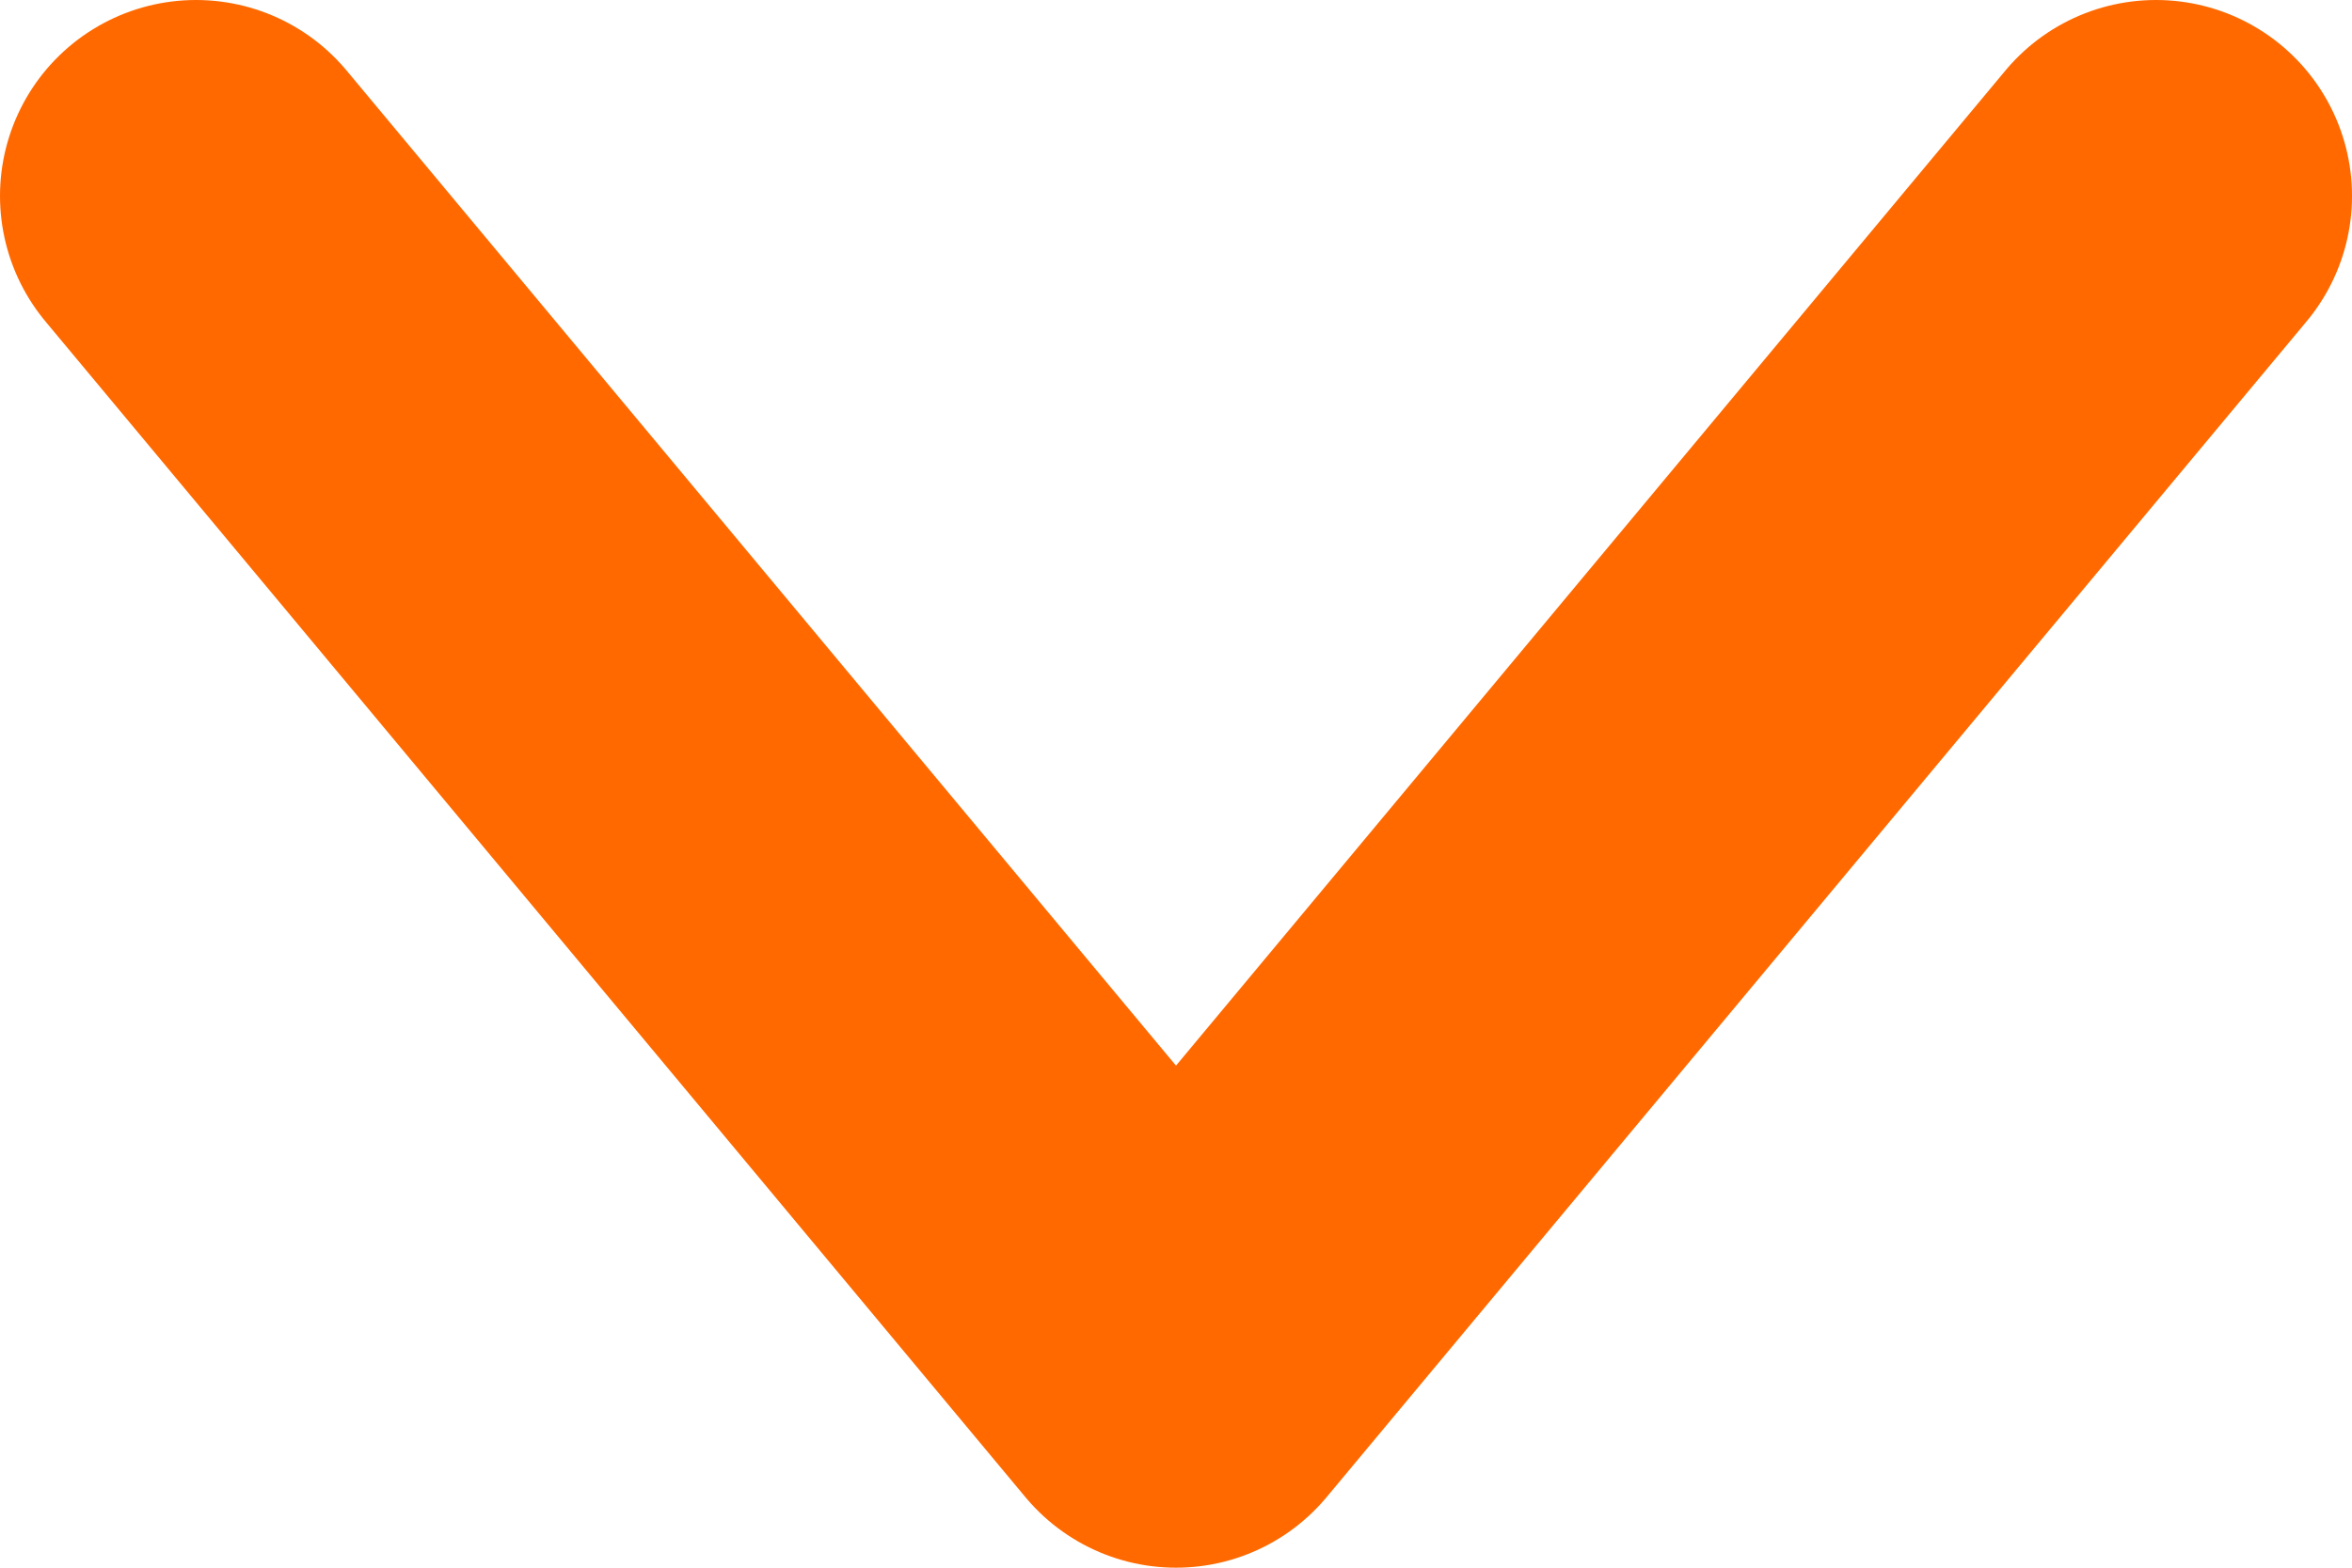
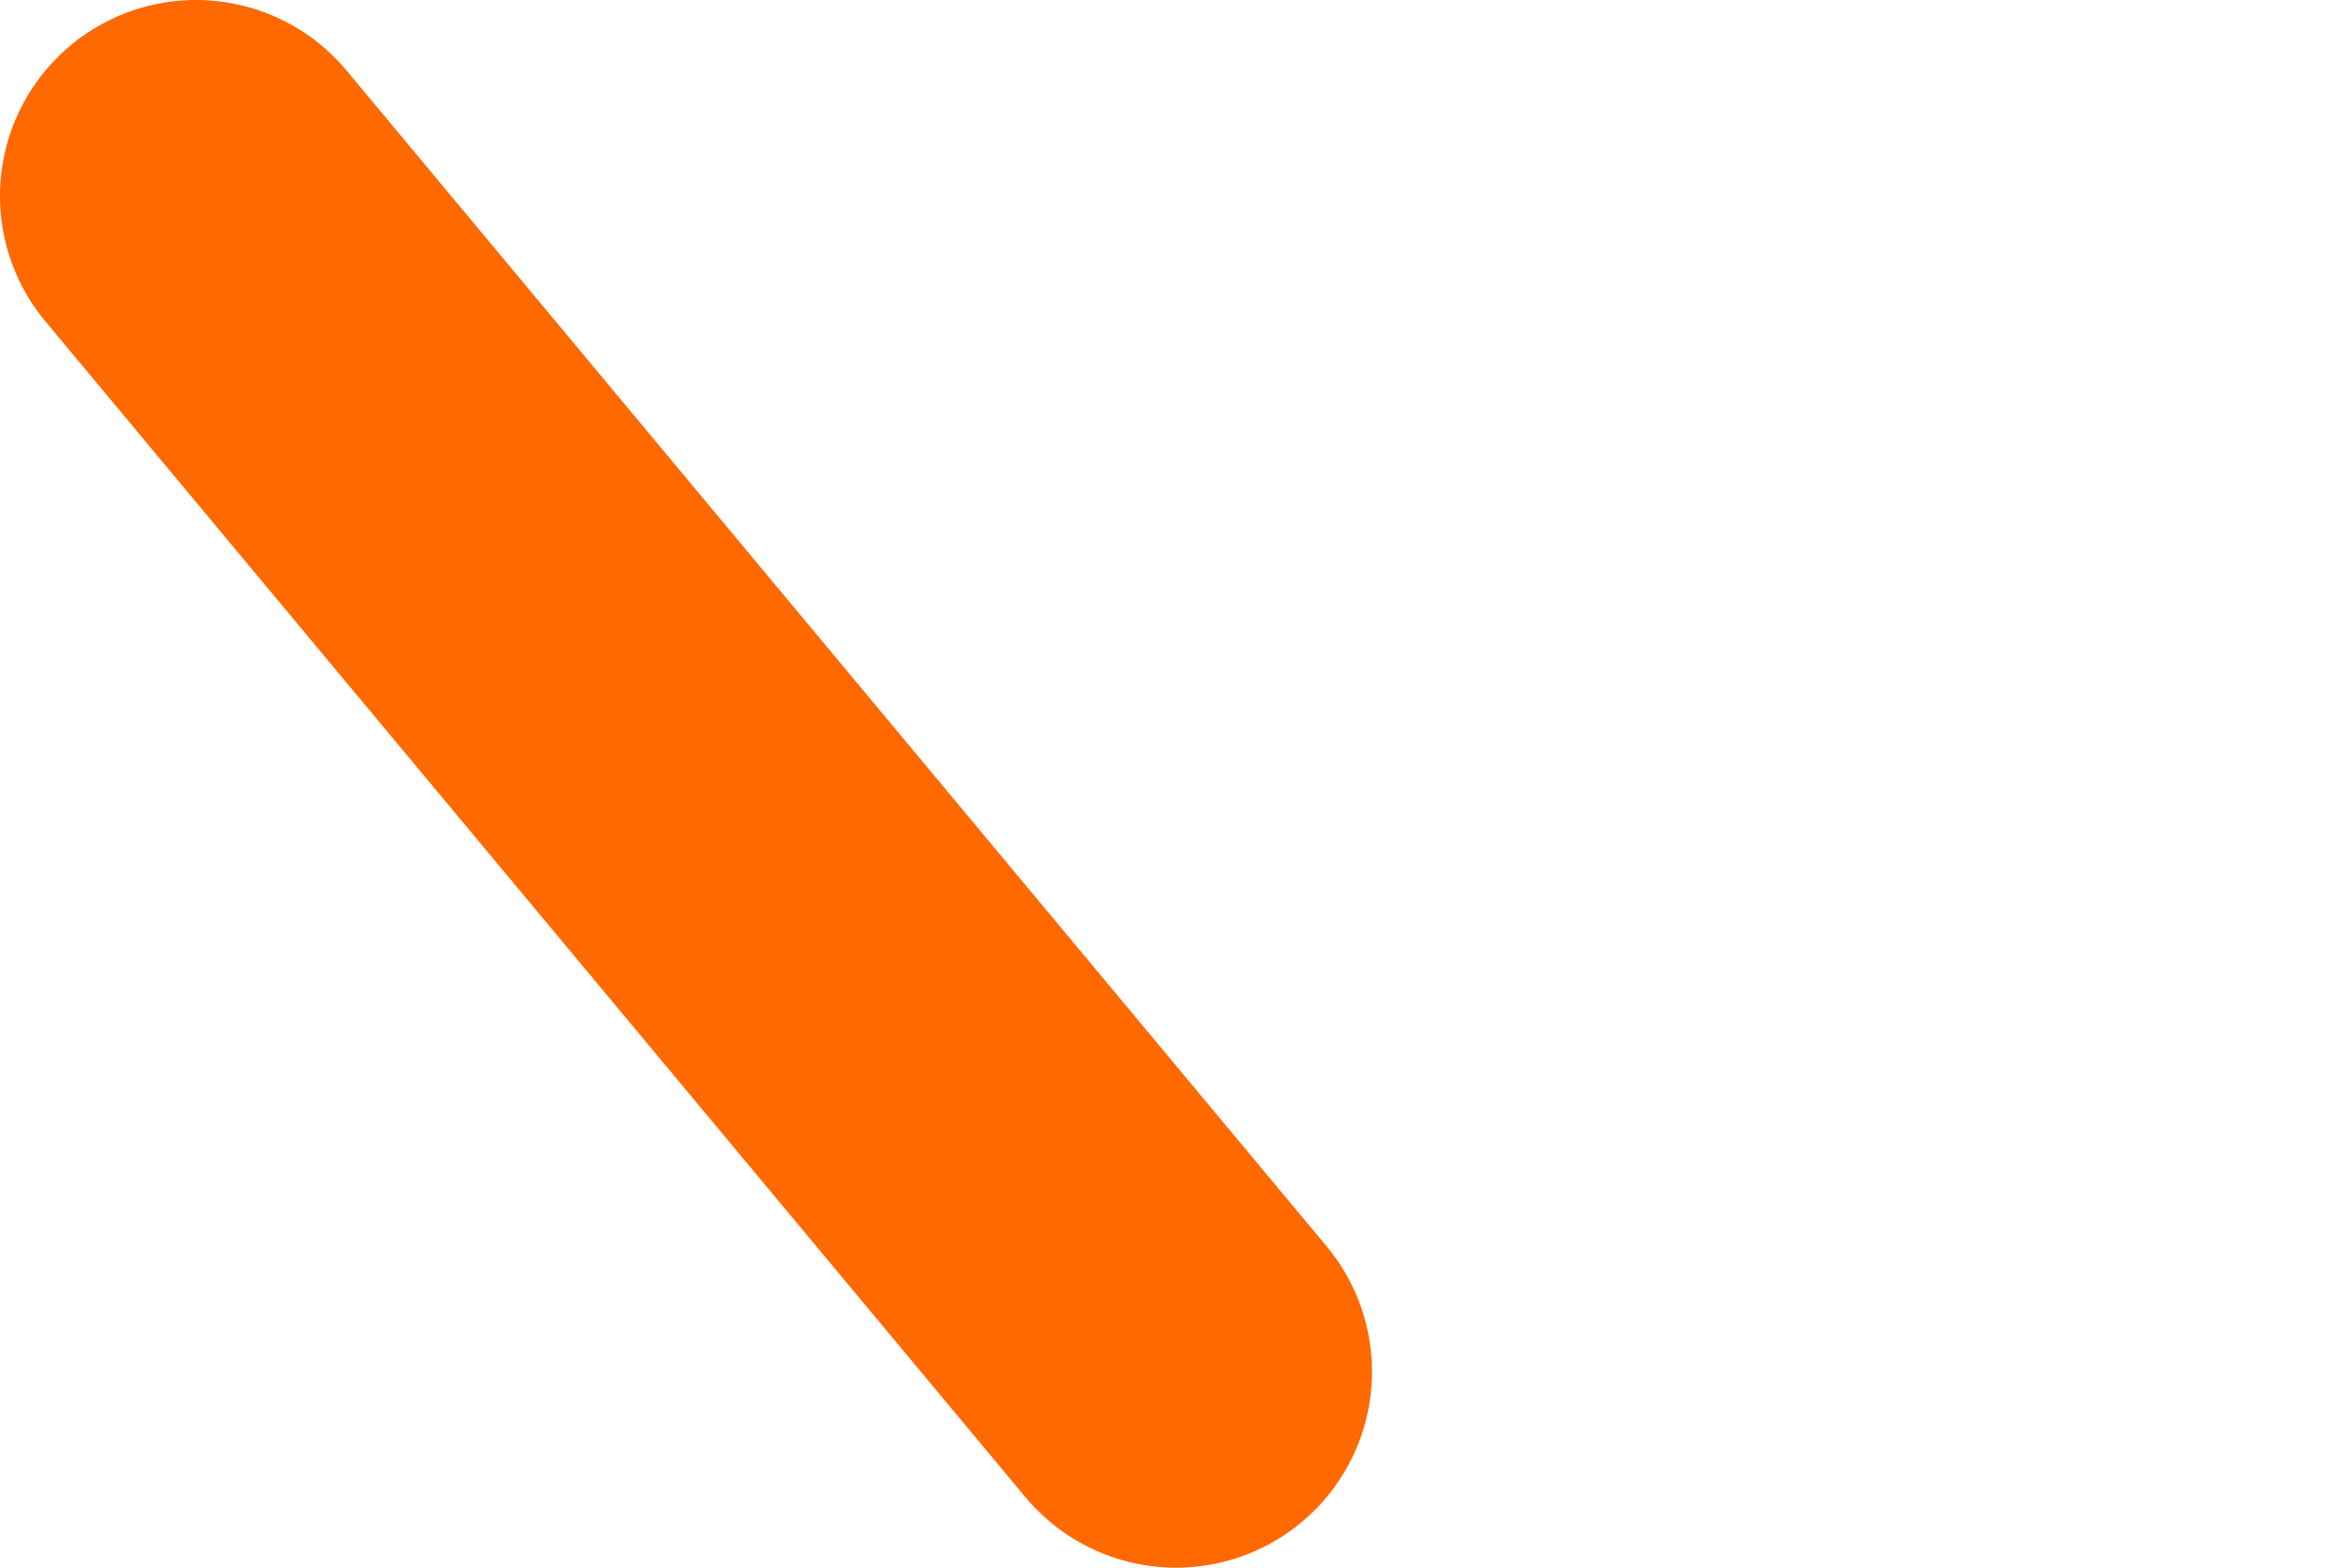
<svg xmlns="http://www.w3.org/2000/svg" width="12" height="8" viewBox="0 0 12 8" fill="none">
-   <path d="M1 1L6 7L11 1" stroke="#FF6900" stroke-width="2" stroke-linecap="round" stroke-linejoin="round" />
+   <path d="M1 1L6 7" stroke="#FF6900" stroke-width="2" stroke-linecap="round" stroke-linejoin="round" />
</svg>